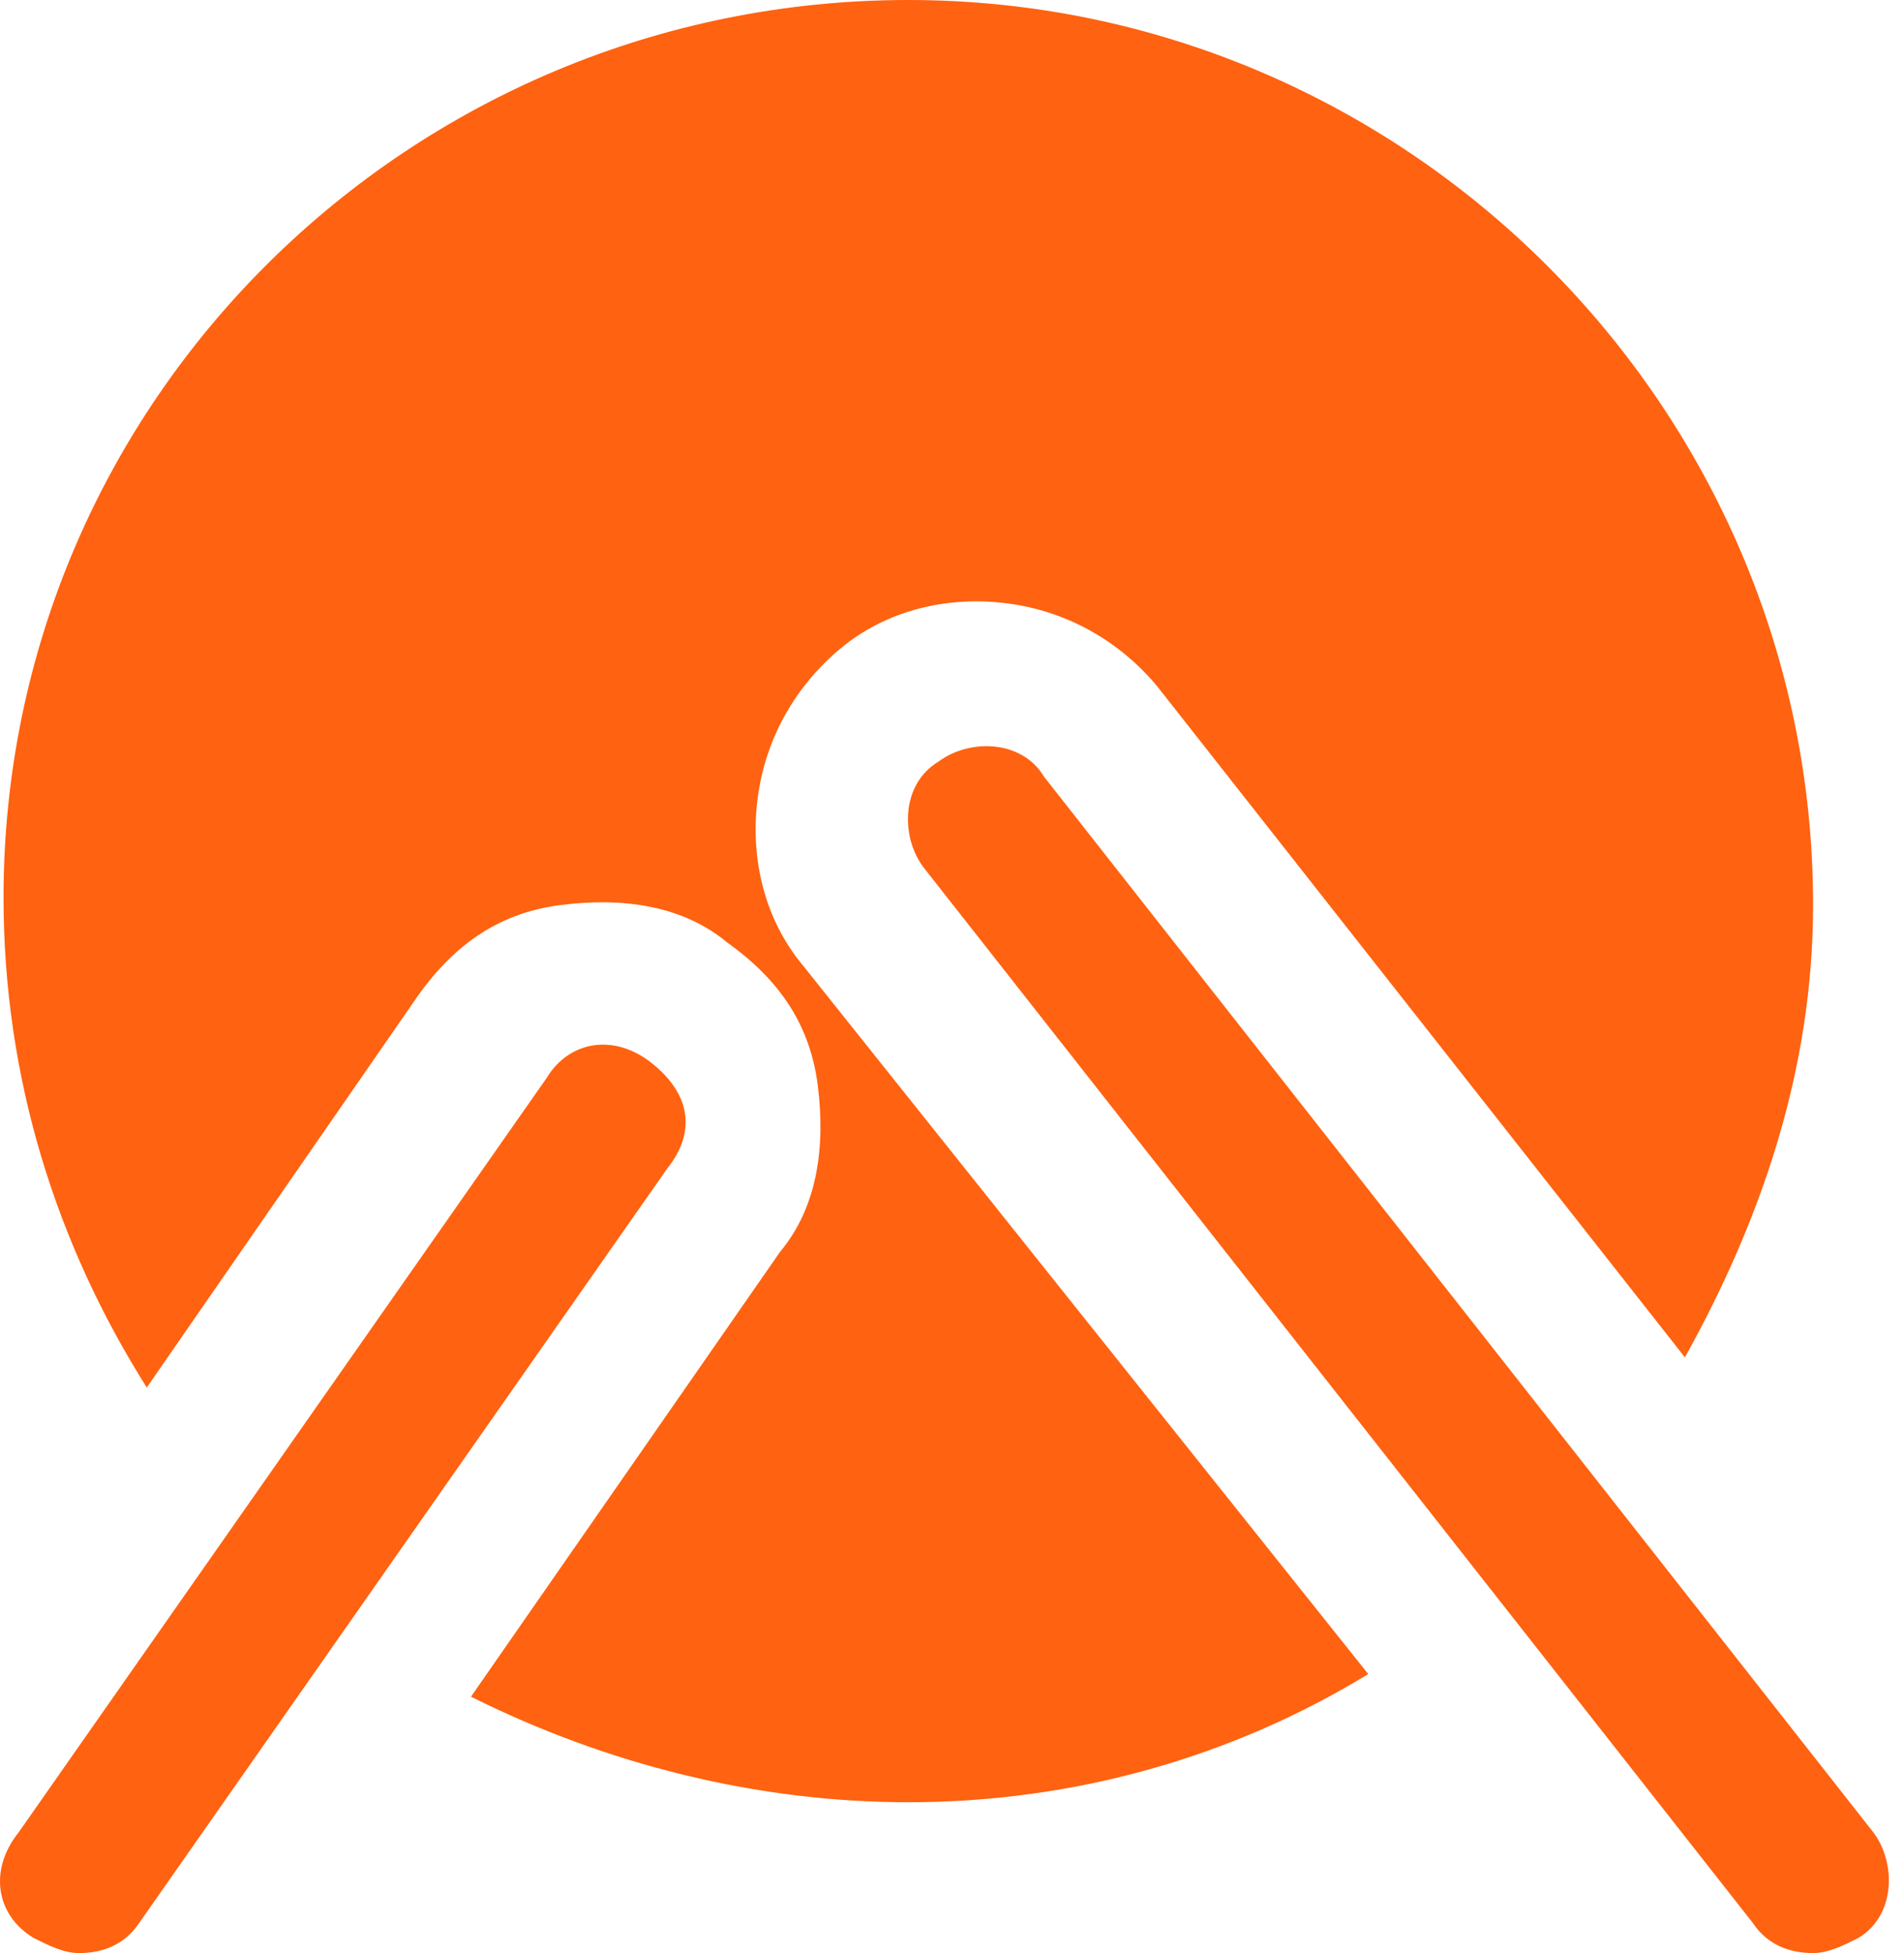
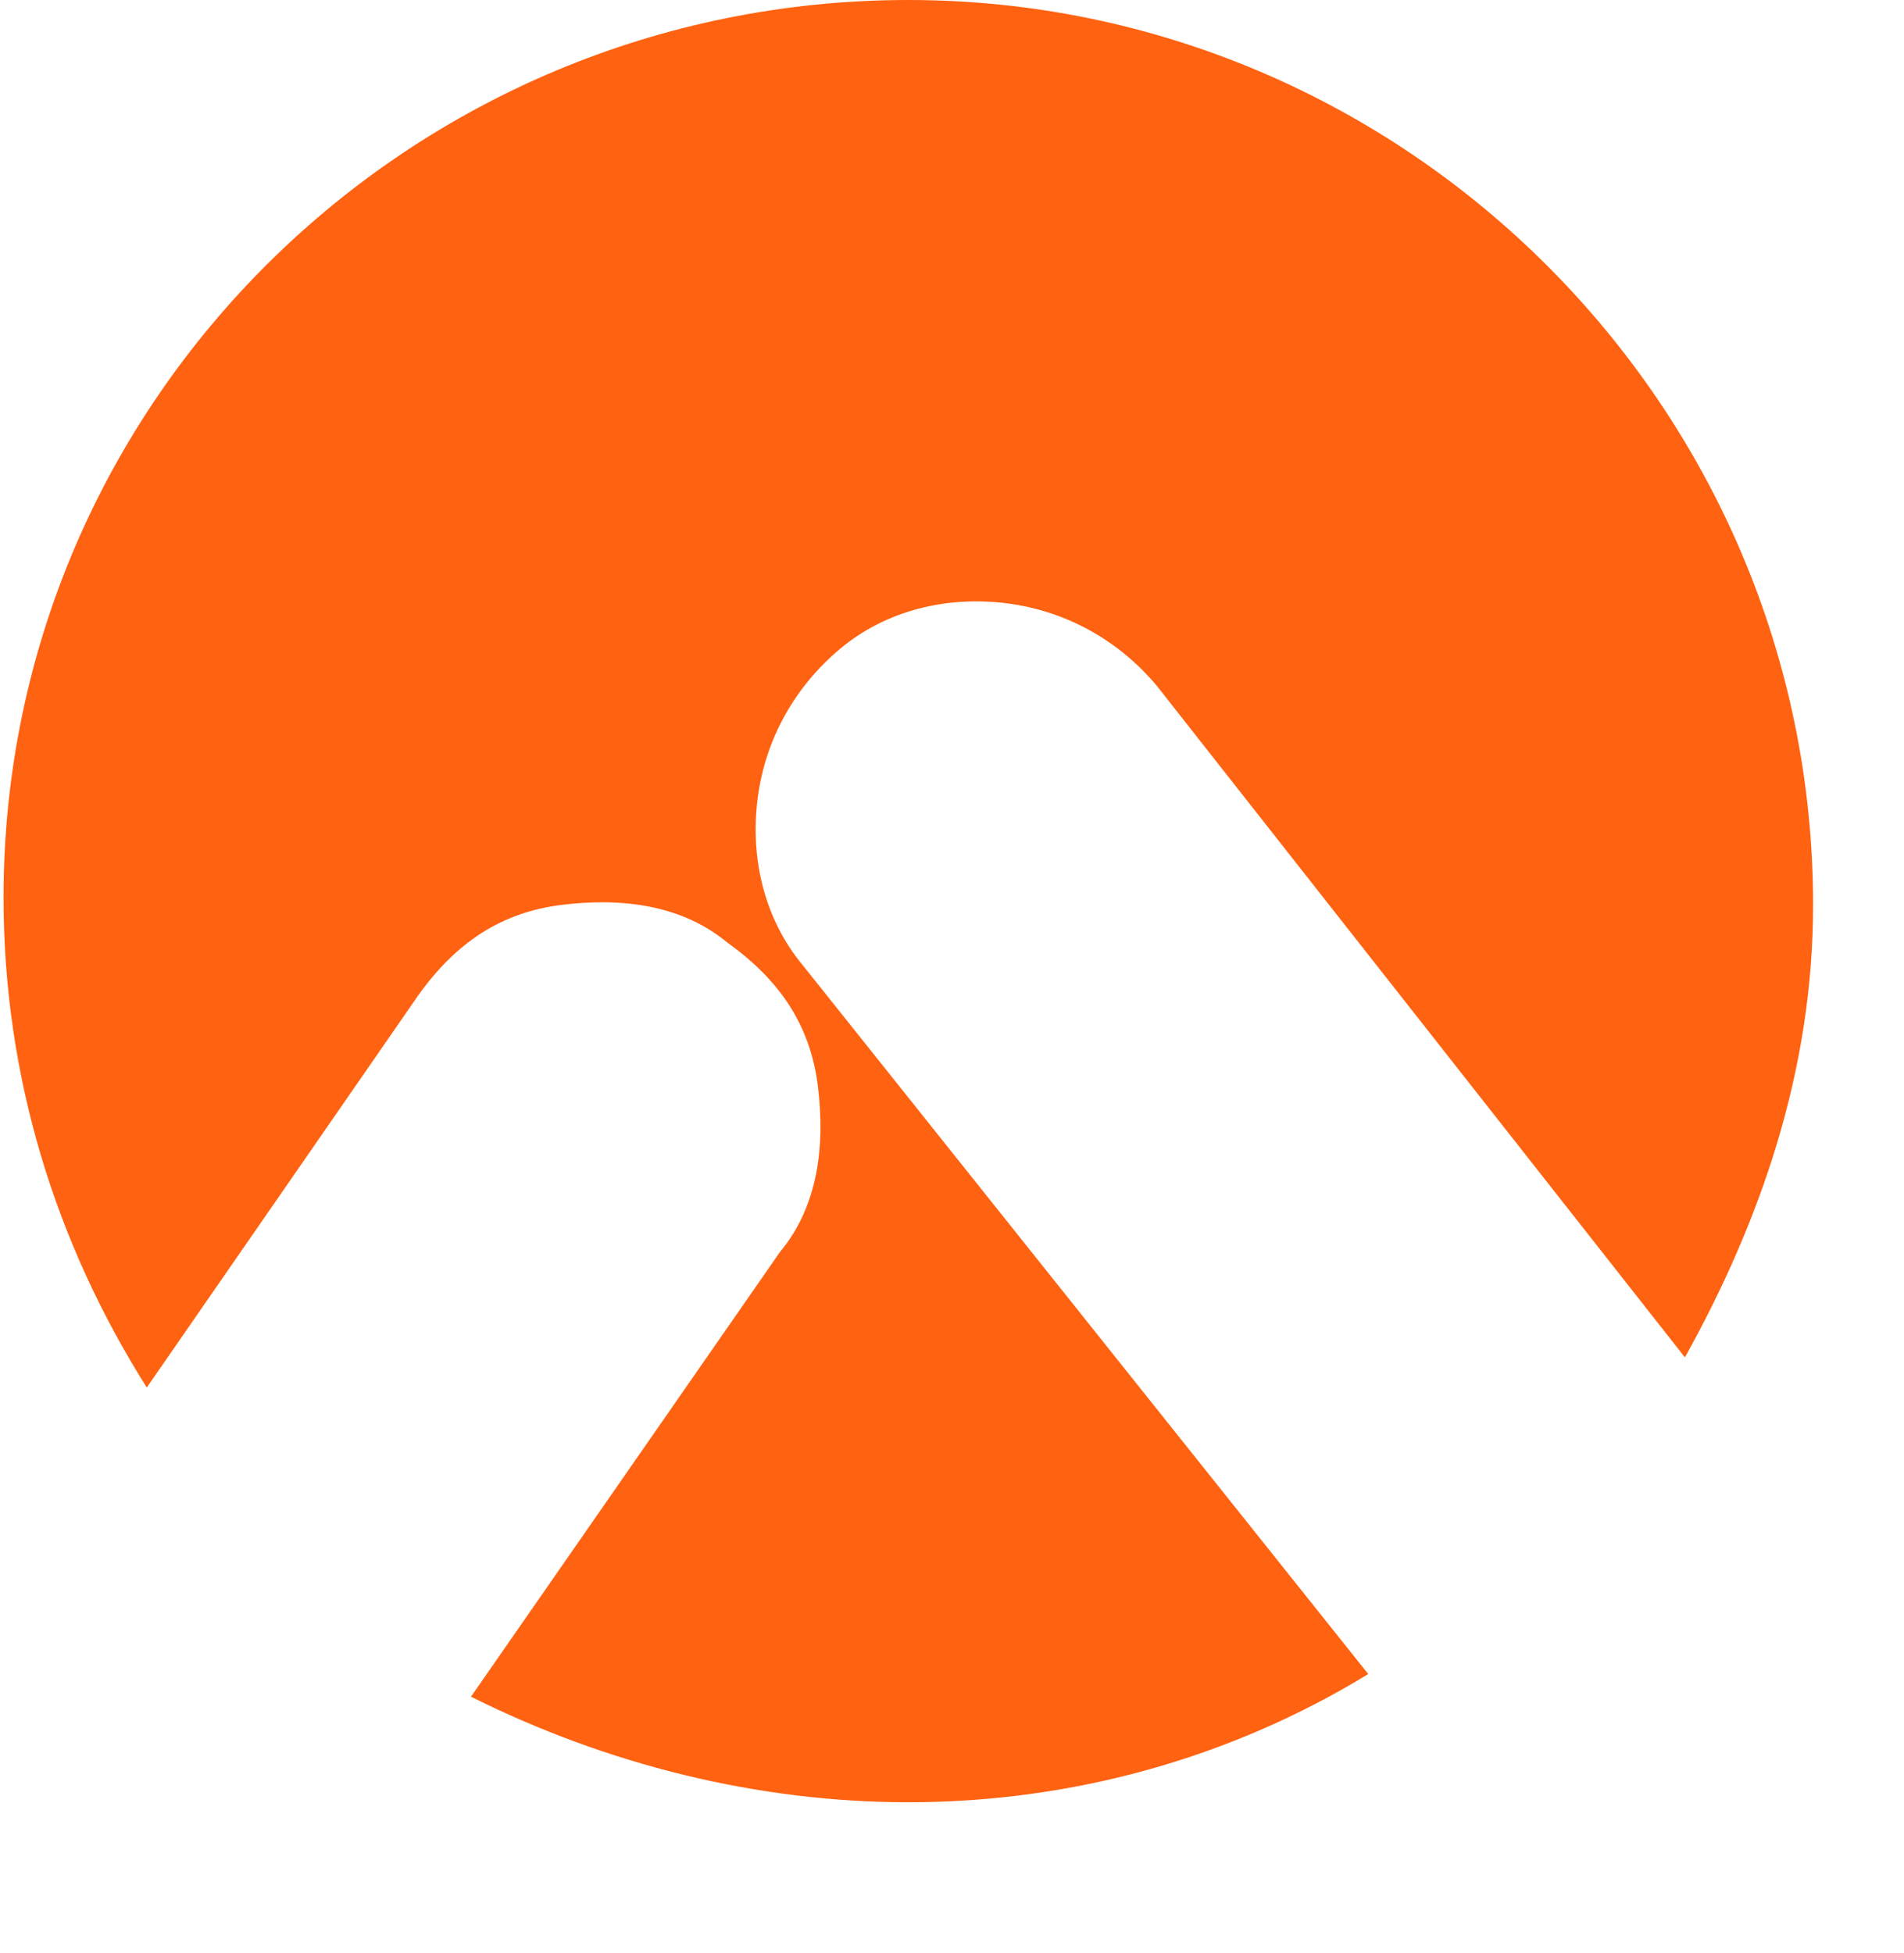
<svg xmlns="http://www.w3.org/2000/svg" width="78" height="80" viewBox="0 0 78 80" fill="none">
-   <path d="M74.276 80C73.349 80 72.422 79.691 71.805 78.764L37.828 35.521C36.901 34.286 36.901 32.123 38.446 31.197C39.681 30.27 41.843 30.27 42.77 31.815L76.747 75.058C77.674 76.293 77.674 78.456 76.129 79.382C75.511 79.691 74.894 80 74.276 80Z" fill="#FF6210" />
-   <path d="M3.233 80C2.616 80 1.998 79.691 1.38 79.382C-0.164 78.456 -0.473 76.602 0.762 75.058L22.384 44.17C23.311 42.626 25.164 42.317 26.708 43.552C28.253 44.788 28.562 46.332 27.326 47.876L5.704 78.764C5.087 79.691 4.16 80 3.233 80Z" fill="#FF6210" />
  <path d="M32.886 39.537C31.341 37.683 30.724 35.212 31.033 32.741C31.341 30.27 32.577 28.108 34.43 26.564C36.283 25.019 38.755 24.401 41.226 24.71C43.697 25.019 45.859 26.255 47.403 28.108L69.025 55.599C72.114 50.039 74.276 43.861 74.276 37.066C74.276 16.68 57.596 0 37.21 0C16.824 0 0.145 16.371 0.145 36.757C0.145 44.17 2.307 50.965 6.013 56.834L17.133 40.772C18.677 38.61 20.531 37.374 23.002 37.066C25.473 36.757 27.944 37.066 29.797 38.61C31.959 40.154 33.195 42.008 33.504 44.479C33.812 46.95 33.504 49.421 31.959 51.274L19.295 69.498C24.855 72.278 31.033 73.822 37.21 73.822C44.005 73.822 50.492 71.969 56.052 68.571L32.886 39.537Z" fill="#FF6210" />
</svg>